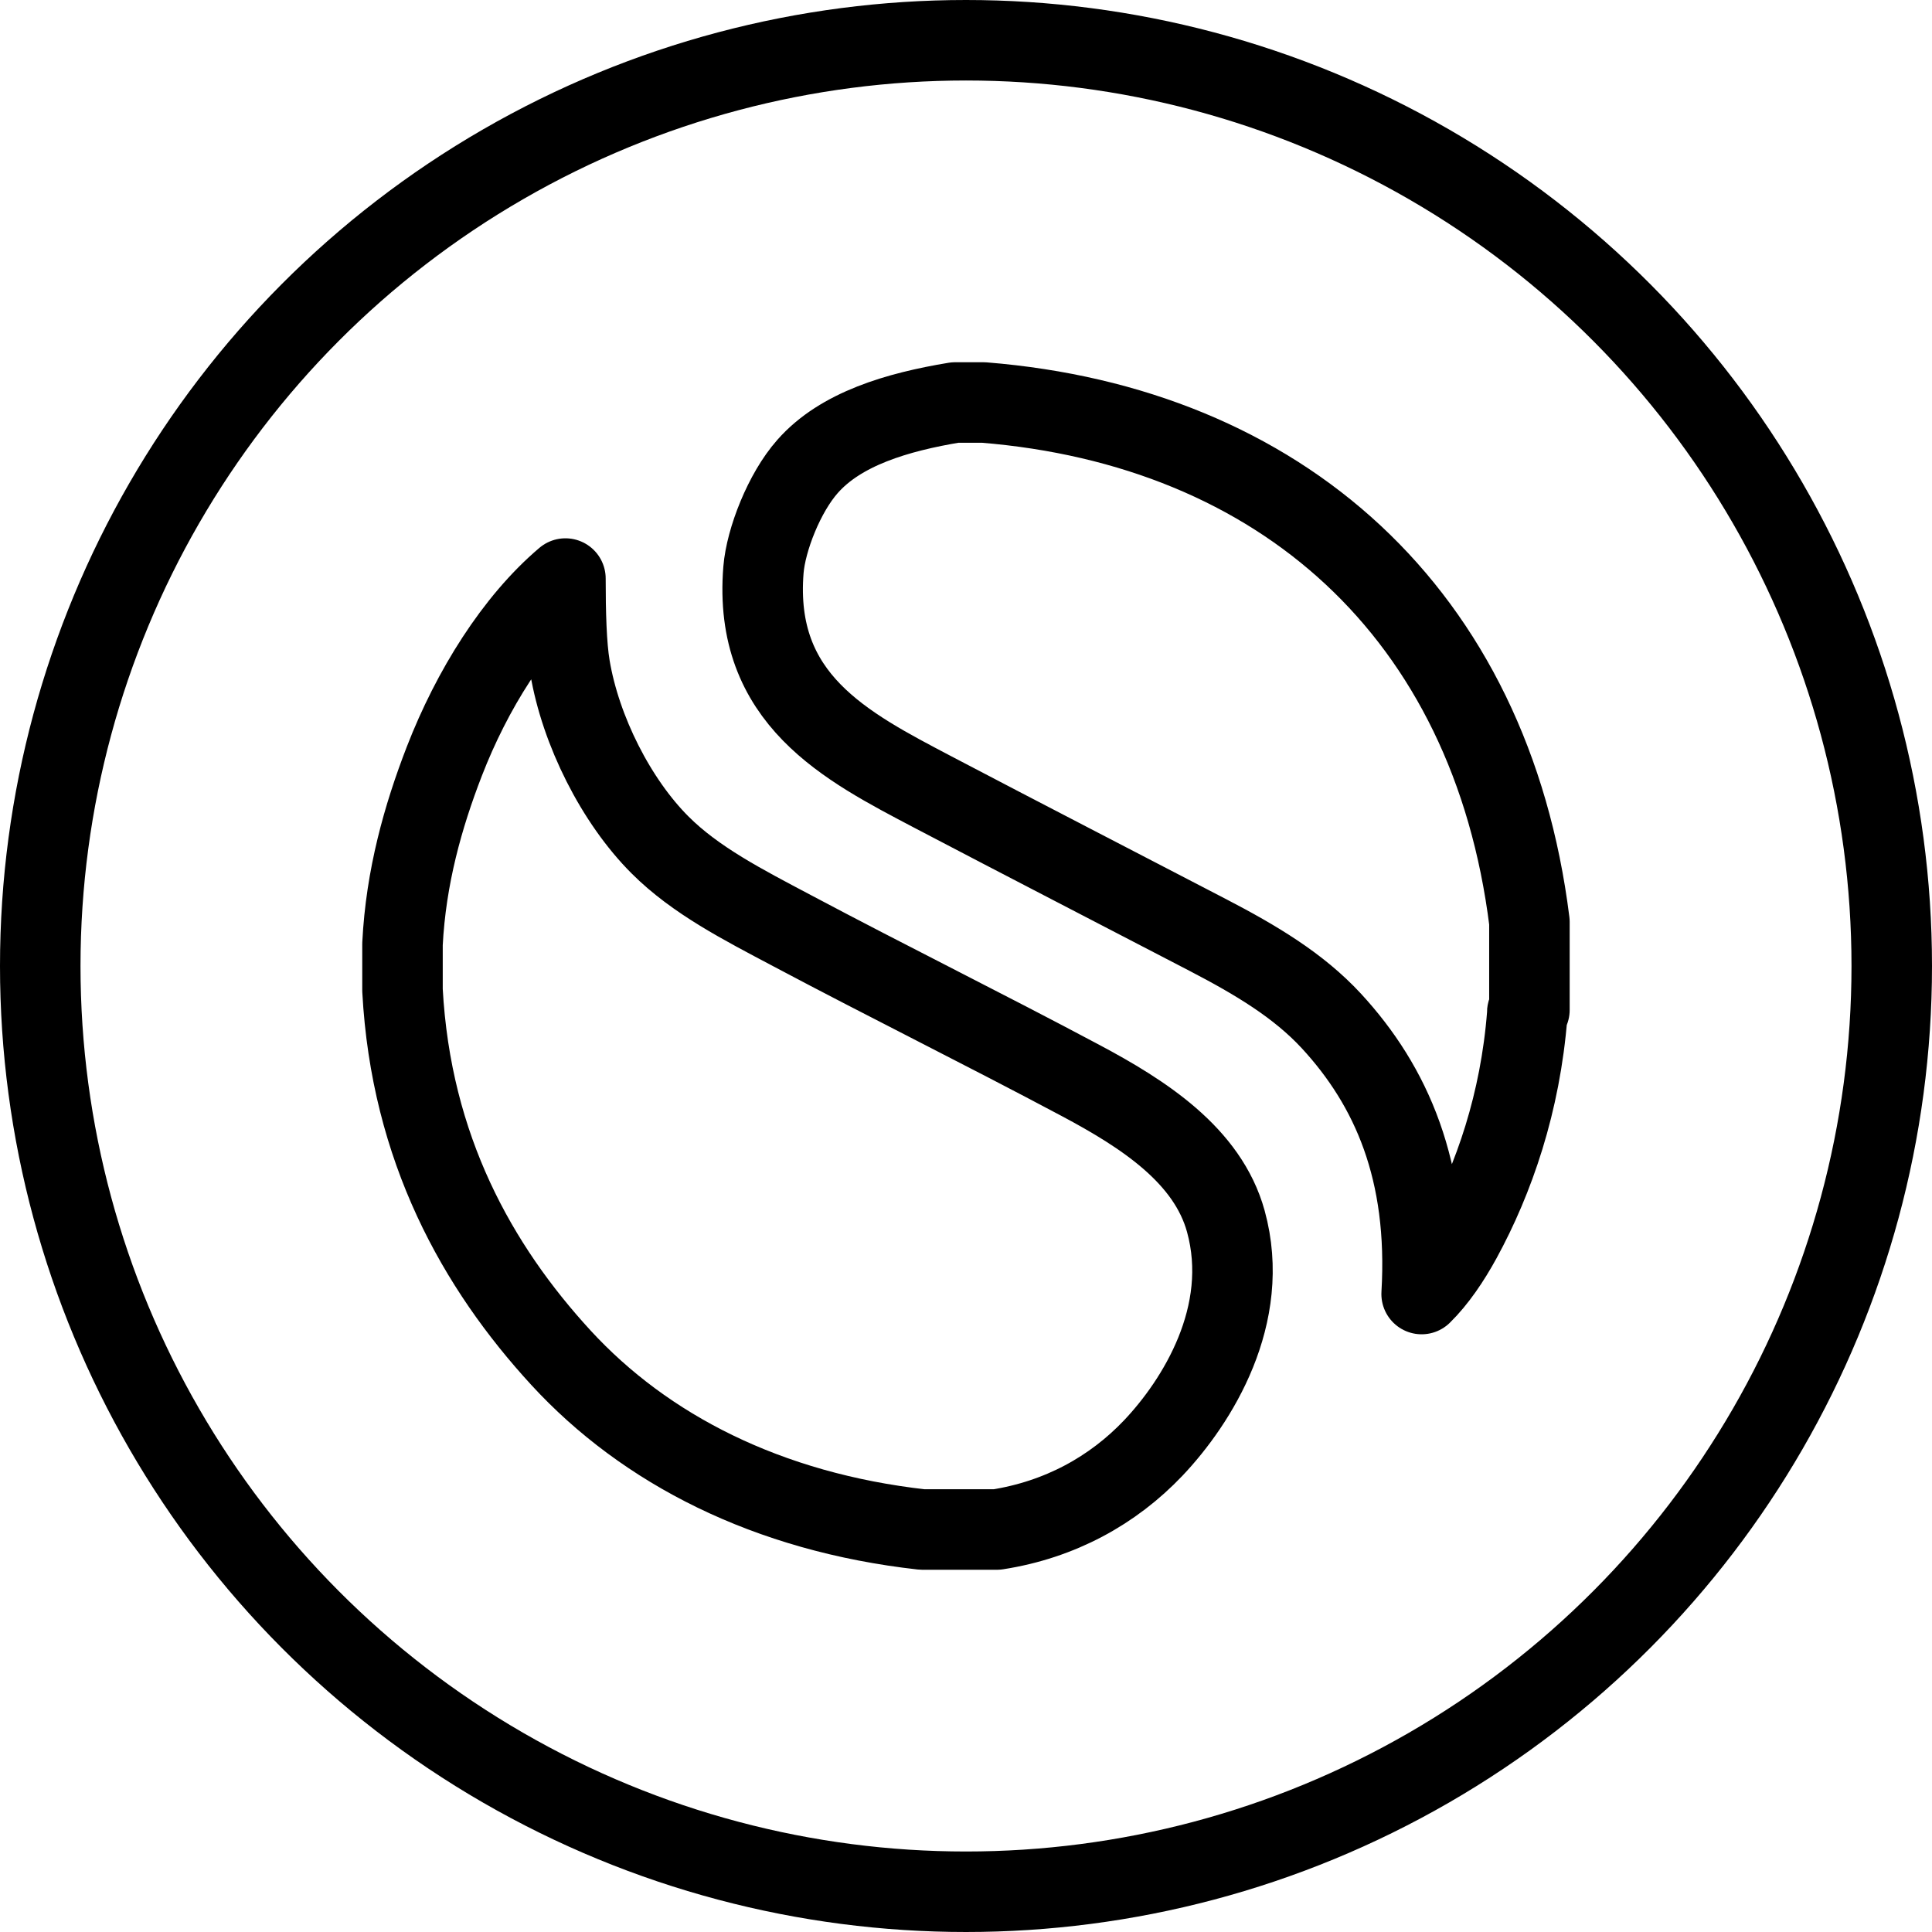
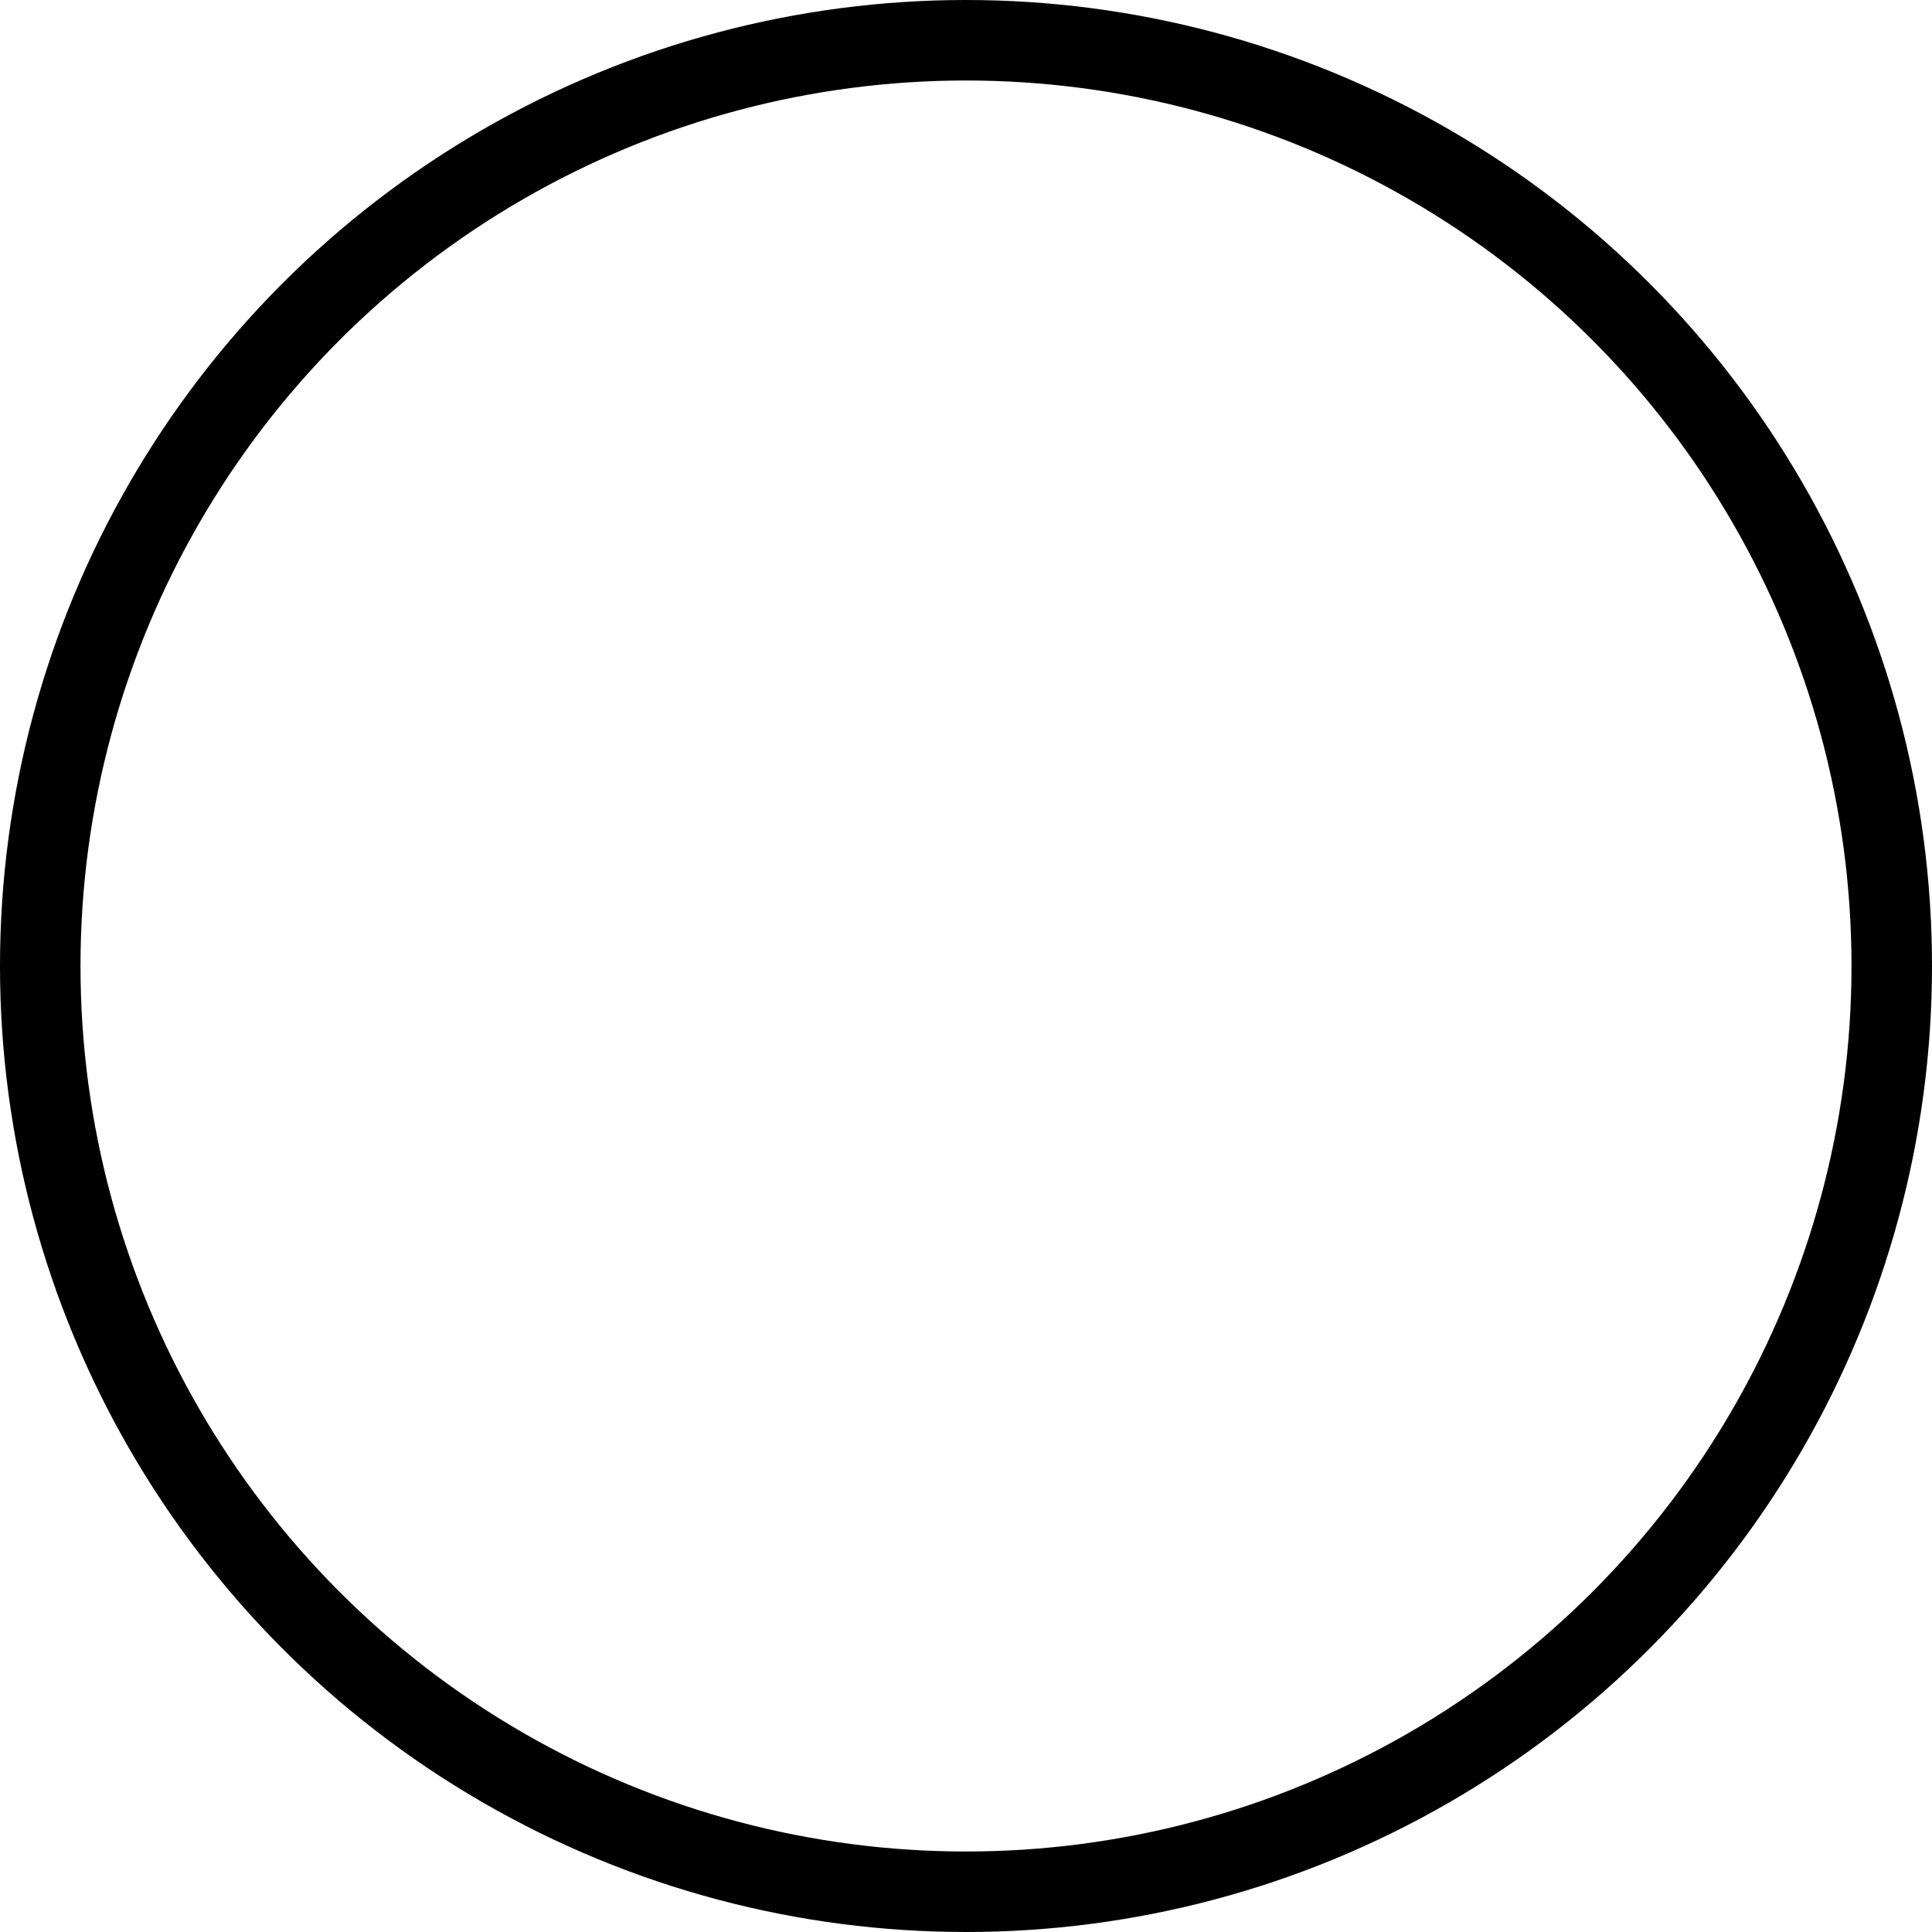
<svg xmlns="http://www.w3.org/2000/svg" version="1.1" x="0px" y="0px" width="24px" height="24px" viewBox="0 0 24 24" enable-background="new 0 0 24 24" xml:space="preserve">
  <g id="Outline_Icons">
    <g>
      <circle fill="none" stroke="#000000" stroke-linecap="round" stroke-linejoin="round" stroke-miterlimit="10" cx="12" cy="12" r="11.5" />
-       <path id="Simplenote_1_" fill="none" stroke="#000000" stroke-linejoin="round" stroke-miterlimit="10" d="M6.969,16.867    C5.93,15.736,5.106,14.268,5,12.301c0-0.19,0-0.383,0-0.574c0.042-0.832,0.254-1.584,0.52-2.271    c0.344-0.887,0.875-1.736,1.504-2.269c0,0.427,0.011,0.831,0.055,1.095c0.133,0.797,0.577,1.672,1.121,2.215    c0.44,0.44,1.031,0.742,1.641,1.065c1.217,0.646,2.373,1.216,3.582,1.86c0.778,0.414,1.579,0.928,1.805,1.75    c0.32,1.164-0.358,2.242-0.902,2.816c-0.501,0.527-1.158,0.89-1.941,1.012c-0.31,0-0.619,0-0.93,0    C9.533,18.785,8.013,18.002,6.969,16.867L6.969,16.867z M11.59,9.84c1.121,0.588,2.278,1.184,3.418,1.777    c0.588,0.306,1.121,0.622,1.531,1.066c0.746,0.809,1.211,1.863,1.121,3.392c0.185-0.181,0.352-0.429,0.492-0.685    c0.406-0.744,0.735-1.691,0.82-2.789c-0.004-0.033,0.006-0.049,0.027-0.055c0-0.365,0-0.729,0-1.094    C18.519,7.605,15.901,5.297,12.219,5c-0.119,0-0.237,0-0.355,0c-0.72,0.119-1.421,0.327-1.832,0.794    C9.742,6.121,9.515,6.703,9.484,7.078C9.354,8.687,10.508,9.271,11.59,9.84L11.59,9.84z" />
    </g>
  </g>
  <g id="Frames-24px">
    <rect fill="none" width="24" height="24" />
  </g>
</svg>